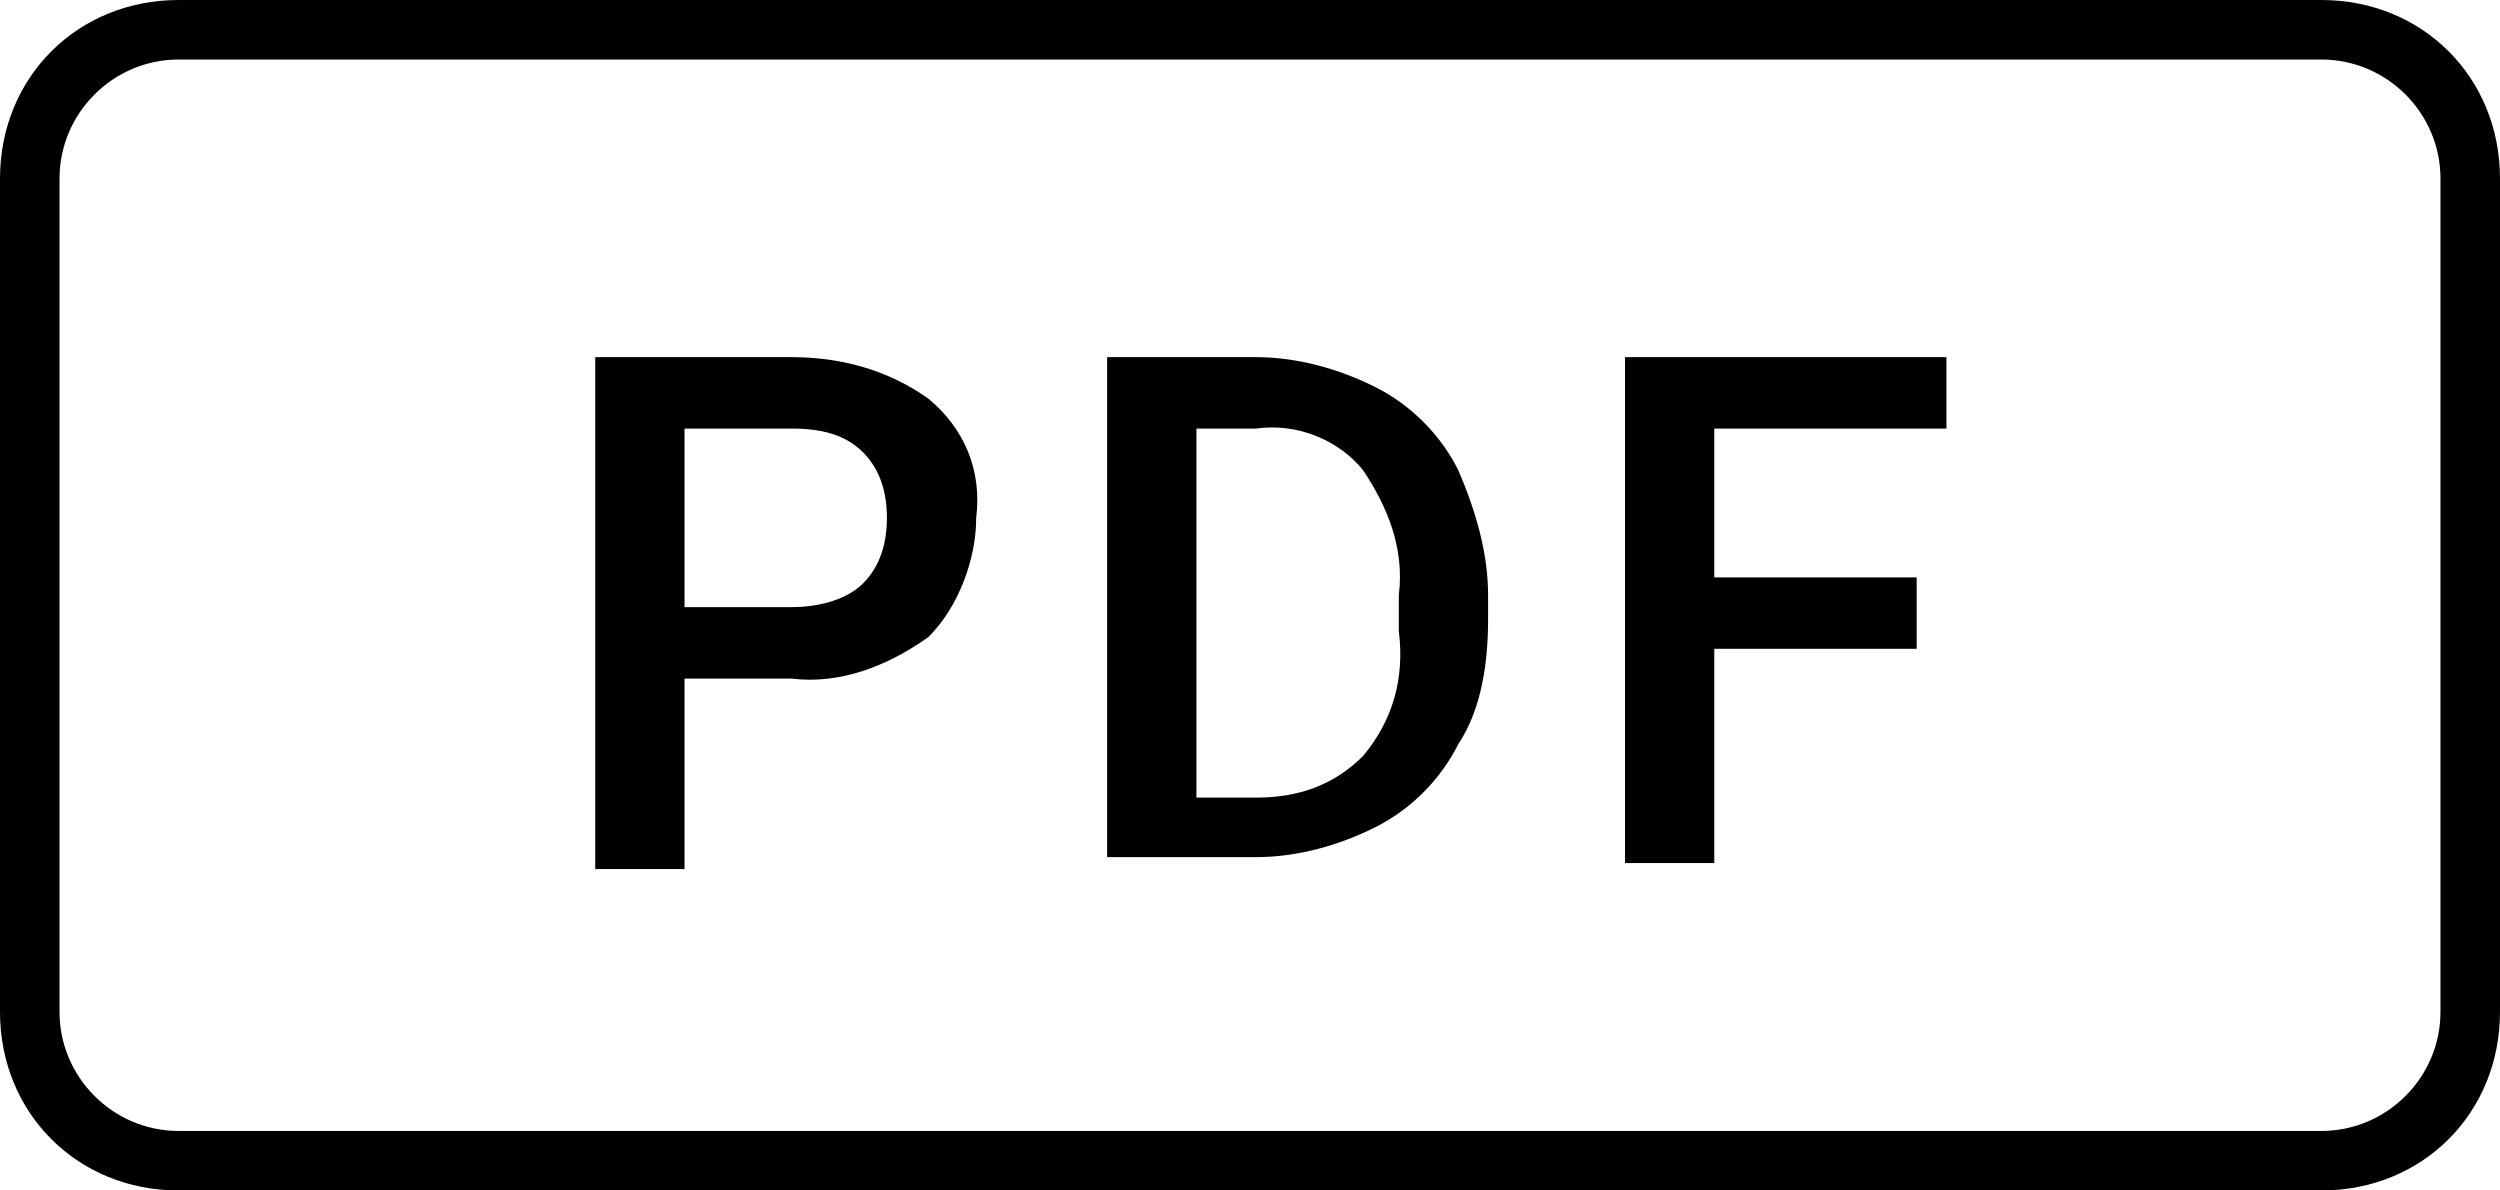
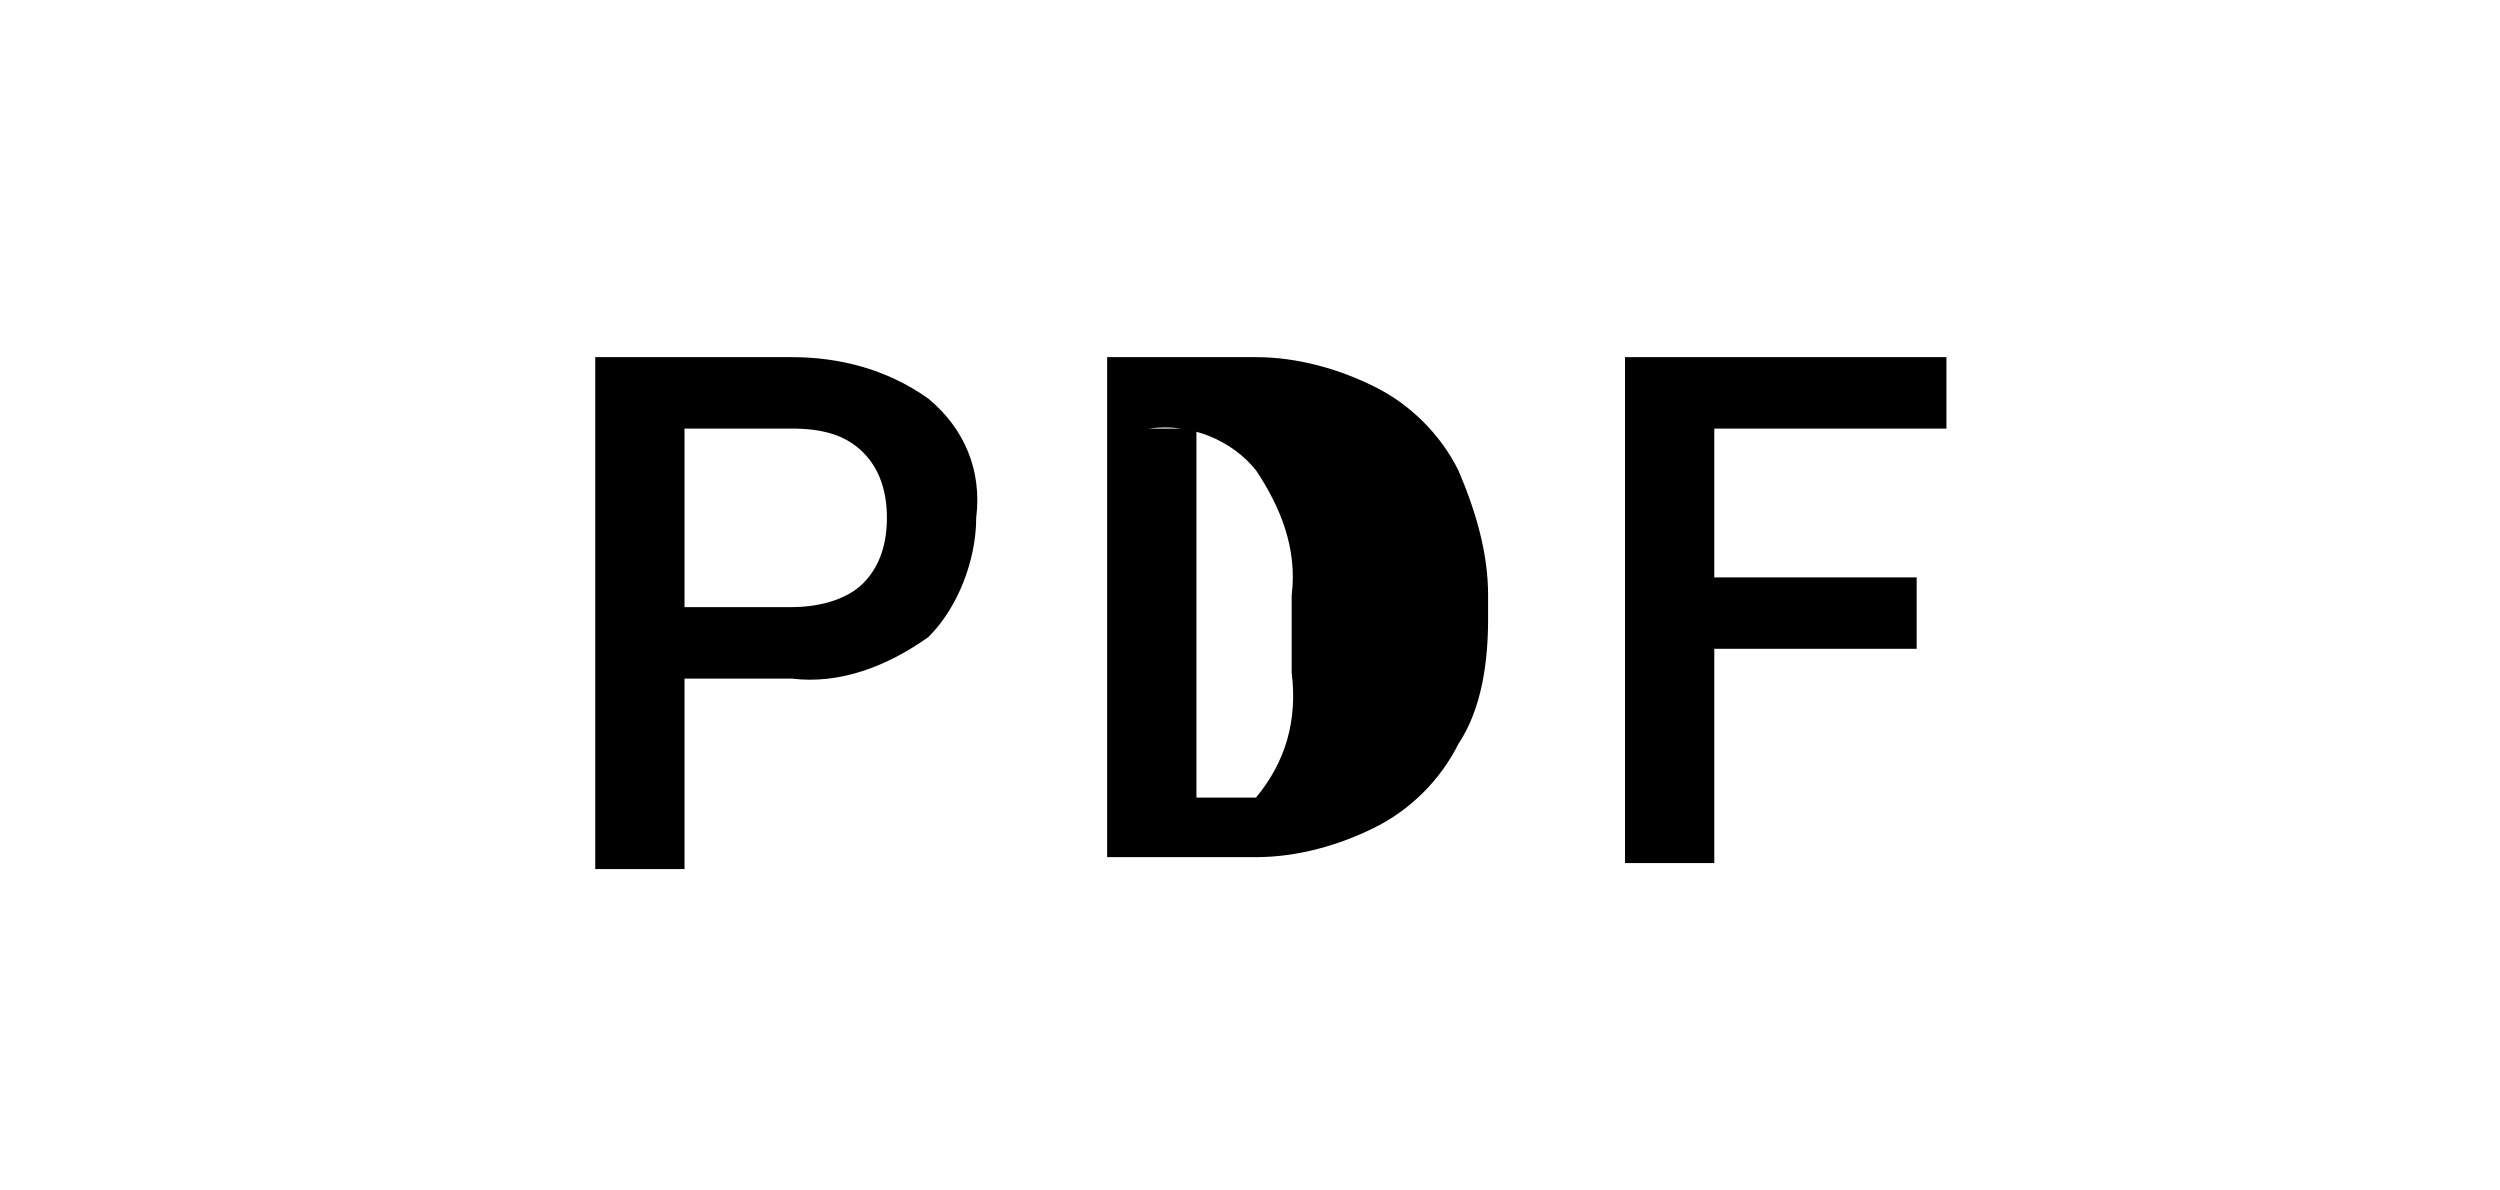
<svg xmlns="http://www.w3.org/2000/svg" version="1.1" id="レイヤー_1" x="0px" y="0px" width="42" height="20" viewBox="0 0 42 20" style="enable-background:new 0 0 42 20;" xml:space="preserve" preserveAspectRatio="none">
-   <path id="長方形_1803_-_アウトライン" d="M3,1C1.9,1,1,1.9,1,3v14c0,1.1,0.9,2,2,2h36c1.1,0,2-0.9,2-2V3c0-1.1-0.9-2-2-2H3   M3,0h36c1.7,0,3,1.3,3,3v14c0,1.7-1.3,3-3,3H3c-1.7,0-3-1.3-3-3V3C0,1.3,1.3,0,3,0z" />
-   <path id="パス_1393" d="M11.5,11.4v3.2H10V6h3.3c0.8,0,1.6,0.2,2.3,0.7c0.6,0.5,0.9,1.2,0.8,2c0,0.7-0.3,1.5-0.8,2  c-0.7,0.5-1.5,0.8-2.3,0.7L11.5,11.4z M11.5,10.2h1.8c0.4,0,0.9-0.1,1.2-0.4c0.3-0.3,0.4-0.7,0.4-1.1c0-0.4-0.1-0.8-0.4-1.1  c-0.3-0.3-0.7-0.4-1.2-0.4h-1.8V10.2z M18.6,14.5V6h2.5c0.7,0,1.4,0.2,2,0.5c0.6,0.3,1.1,0.8,1.4,1.4c0.3,0.7,0.5,1.4,0.5,2.1v0.4  c0,0.7-0.1,1.5-0.5,2.1c-0.3,0.6-0.8,1.1-1.4,1.4c-0.6,0.3-1.3,0.5-2,0.5H18.6z M20.1,7.2v6.2h1c0.7,0,1.3-0.2,1.8-0.7  c0.5-0.6,0.7-1.3,0.6-2.1V10c0.1-0.8-0.2-1.5-0.6-2.1c-0.4-0.5-1.1-0.8-1.8-0.7H20.1z M32.2,10.9h-3.4v3.6h-1.5V6h5.4v1.2h-3.9v2.5  h3.4L32.2,10.9z" />
+   <path id="パス_1393" d="M11.5,11.4v3.2H10V6h3.3c0.8,0,1.6,0.2,2.3,0.7c0.6,0.5,0.9,1.2,0.8,2c0,0.7-0.3,1.5-0.8,2  c-0.7,0.5-1.5,0.8-2.3,0.7L11.5,11.4z M11.5,10.2h1.8c0.4,0,0.9-0.1,1.2-0.4c0.3-0.3,0.4-0.7,0.4-1.1c0-0.4-0.1-0.8-0.4-1.1  c-0.3-0.3-0.7-0.4-1.2-0.4h-1.8V10.2z M18.6,14.5V6h2.5c0.7,0,1.4,0.2,2,0.5c0.6,0.3,1.1,0.8,1.4,1.4c0.3,0.7,0.5,1.4,0.5,2.1v0.4  c0,0.7-0.1,1.5-0.5,2.1c-0.3,0.6-0.8,1.1-1.4,1.4c-0.6,0.3-1.3,0.5-2,0.5H18.6z M20.1,7.2v6.2h1c0.5-0.6,0.7-1.3,0.6-2.1V10c0.1-0.8-0.2-1.5-0.6-2.1c-0.4-0.5-1.1-0.8-1.8-0.7H20.1z M32.2,10.9h-3.4v3.6h-1.5V6h5.4v1.2h-3.9v2.5  h3.4L32.2,10.9z" />
</svg>